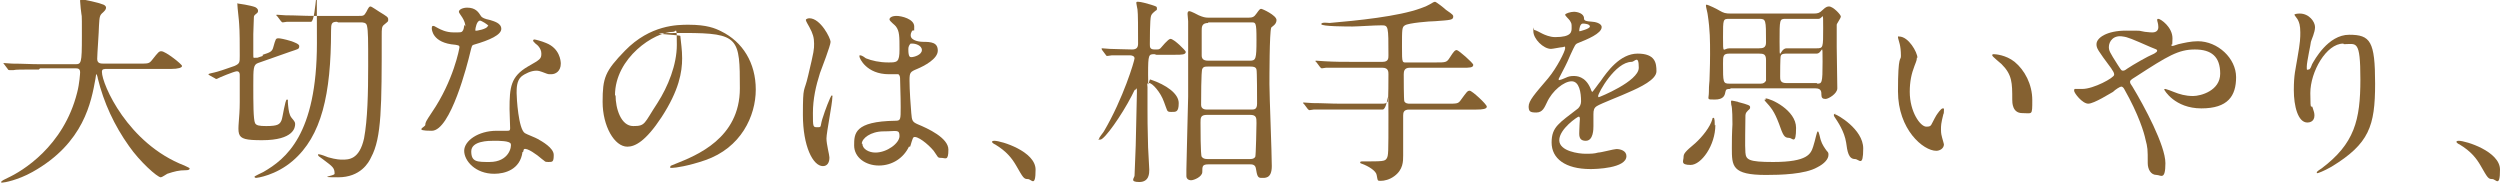
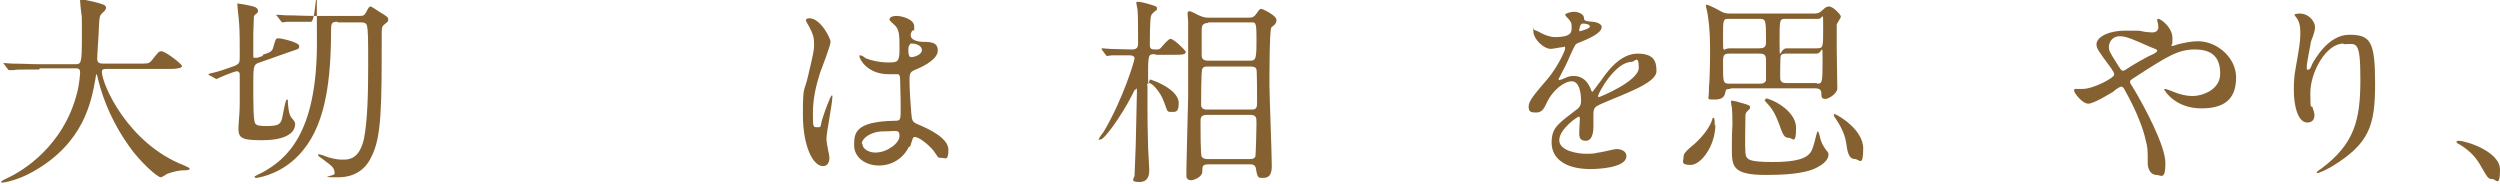
<svg xmlns="http://www.w3.org/2000/svg" id="_レイヤー_2" version="1.1" viewBox="0 0 424.4 31.3">
  <defs>
    <style>
      .st0 {
        fill: #856131;
      }
    </style>
  </defs>
  <path class="st0" d="M6.6,11.8c-3,0-3.9,0-4.3.1-.1,0-.6,0-.7,0s-.2,0-.3-.2l-.6-.8c-.1-.2-.2-.2-.2-.2s0,0,.1,0c.2,0,1.3.1,1.5.1,1.7,0,3.1.1,4.7.1h5.9c1.1,0,1.2,0,1.2-4.8s0-2.6-.2-4.7c0-.2-.1-1-.1-1.2s0-.3.2-.3c.5,0,3.1.6,3.5.8.4.1.7.3.7.6s-.2.5-.5.8c-.6.5-.6.7-.7,2.3,0,.9-.3,4.8-.3,5.6s.6.8,1.2.8h5.9c1.6,0,1.7,0,2.2-.6,1.1-1.4,1.2-1.5,1.6-1.5.7,0,3.5,2.2,3.5,2.5s-.7.5-1.8.5h-10.8c-.7,0-1,0-1,.5,0,2.1,4.4,12.2,14,15.9q.9.4.9.5c0,.2-.2.3-.7.3-1.1,0-1.9.2-3.1.6-.2.1-.9.6-1.1.6-.6,0-3.6-2.7-5.4-5.3-2.5-3.5-4.3-7.4-5.3-11.5,0-.2-.2-.7-.2-.7-.1,0-.1.1-.2.8-.7,3.8-1.9,10.9-10.7,15.8-2.5,1.4-4.8,1.8-5.1,1.8s-.2,0-.2-.1c0-.2.7-.5,1.1-.7,2.4-1.1,9.5-5.3,11.8-14.5.4-1.5.5-3.3.5-3.4,0-.7-.4-.7-.9-.7h-5.9Z" />
  <path class="st0" d="M44.6,9.3c1.2-.4,1.6-.5,1.8-1.3.4-1.4.4-1.5.9-1.5s3.5.7,3.5,1.3-.2.5-1.6,1l-5.4,1.9c-.8.3-.8.9-.8,3.8s0,5.8.3,6.4c.2.4.7.5,1.9.5,2,0,2.3-.3,2.6-1,.2-.5.6-3.5.9-3.5s.1.1.2.9c.1,1,.2,1.7.6,2.2.6.7.6.8.6,1.1,0,.5-.2,2.7-5.6,2.7s-3.8-.8-3.8-6.5v-4.6c0-.3-.1-.6-.5-.6s-3.1,1.1-3.4,1.3c-.1,0-.2,0-.3-.1l-.9-.5c-.2-.1-.2-.1-.2-.2s.6-.2,1-.3c.2,0,2.9-.9,3.4-1.1.9-.4.9-.6.9-1.7,0-2,0-4.2-.1-5.4,0-.5-.3-2.8-.3-3.3s0-.2.1-.2,2.1.3,2.9.6c.2.1.5.3.5.6s0,.3-.5.7c-.2.2-.2.3-.2.4,0,.4-.1,2.3-.1,2.9s0,2.4,0,3.3,0,.7.4.7.2,0,.3,0l.9-.3ZM57.2,3.7c-.9,0-1,.3-1,1.5,0,10.8-1.6,17.9-6.5,22.1-2.9,2.5-6.1,2.9-6.2,2.9-.2,0-.3-.1-.3-.2s1.3-.7,1.5-.8c3.8-2.2,9.1-6.3,9.1-21.9s0-3.6-1-3.6h-.7c-1.7,0-2.7,0-3.4,0-.1,0-.6.1-.7.1s-.2-.1-.3-.2l-.6-.8c0,0-.2-.2-.2-.2,0,0,0-.1.1-.1.2,0,1.3.1,1.5.1,1.7,0,3.1.1,4.7.1h7.7c.8,0,.9,0,1.3-.7.4-.8.5-.9.7-.9s1.3.8,1.5.9c1.3.8,1.5.9,1.5,1.3s0,.3-.7.9c-.4.3-.4.7-.4,1.8,0,12,0,17.4-1.8,20.7-.4.9-1.8,3.4-5.6,3.4s-.6-.2-.6-.6c0-1-.3-1.2-1.9-2.4-.8-.6-.9-.6-.9-.8s0-.1.2-.1,1.3.4,1.5.5c1.4.4,2.1.4,2.4.4,1.1,0,2.9,0,3.7-3.6.6-3.2.7-7.7.7-12.3s0-5.9-.2-6.8c-.1-.6-.7-.6-1.1-.6h-3.8Z" />
-   <path class="st0" d="M79,4.5c0-.5-.2-1-.5-1.5-.1-.2-.6-.8-.6-1,0-.4.7-.7,1.4-.7,1.4,0,1.9.7,2.4,1.5.2.2.5.4,1.5.6.6.2,1.9.5,1.9,1.5s-1.9,1.9-4.7,2.7c-.3.1-.3.2-.6,1.4-.4,1.7-3.3,13.2-6.5,13.2s-1.1-.6-1.1-1,.1-.6,1.1-2.1c3.7-5.4,4.7-10.9,4.7-11.1,0-.3-.2-.3-.7-.4-4-.3-4-2.7-4-2.8,0-.1,0-.4.2-.4s.2,0,.9.4c.4.2,1.3.7,2.6.7s1.3,0,1.5-.2c.2-.2.3-.7.3-1.1ZM88.7,25.8c-.4,3-3,3.7-4.8,3.7-3.2,0-5.1-2.2-5.1-3.9s2.4-3.4,5.5-3.4,1.5,0,1.8,0,.5,0,.5-.4c0-.5-.1-2.8-.1-3.3,0-3.7.2-5.5,3.1-7.2,2.1-1.2,2.3-1.3,2.3-2.2s-.7-1.5-1-1.7c-.3-.3-.4-.4-.4-.5s.1-.2.2-.2c.2,0,1.3.3,2,.6,2.3.9,2.5,3,2.5,3.5,0,1.3-.9,1.8-1.6,1.8s-.4,0-.8-.1c-1.3-.5-1.4-.5-1.8-.5-.8,0-1.9.5-2.5,1-.8.7-.8,2-.8,2.8s.3,6.1,1.4,6.8c.3.2,1.9.8,2.2,1,.7.4,2.7,1.5,2.7,2.7s-.2,1.2-.9,1.2-.5-.1-1.1-.5c-.9-.8-2.5-1.9-3-1.7-.1,0-.1.2-.2.5ZM83.8,23.9c-.8,0-3.8,0-3.8,1.8s1,1.8,3.1,1.8c3.3,0,3.8-2.6,3.6-3.1-.2-.5-2-.5-2.8-.5ZM82.9,4.4c0-.2-1.2-.9-1.4-.9-.6,0-.8,1.4-.8,1.5s0,.2,0,.2c.1.1,2.1-.3,2.1-.8Z" />
-   <path class="st0" d="M115.5,5.8c0,.1,0,.2,0,.4.1,1.1.3,2.2.3,3.7,0,2.3-.5,5.4-3.5,10-2.7,4.1-4.5,5-5.8,5-2.2,0-4.2-3.5-4.2-7.6s.4-5.2,3.8-8.7c4.3-4.4,8.9-4.4,10.8-4.4,3.1,0,4.5.6,5.5,1.1,3.7,1.8,5.9,5.4,5.9,9.9s-2.5,9.9-8.6,12c-2.9,1-5.1,1.3-5.6,1.3s-.3,0-.3-.2,0-.1.9-.5c3.5-1.4,10.9-4.3,10.9-12.8s-.1-9.4-9.4-9.4-.7.3-.7.5ZM104.5,16.2c0,2.2.9,5.2,3,5.2s1.8-.4,4.1-3.9c1.8-2.8,3.3-6.5,3.3-9.9s-.1-2.2-.6-2.2c-3.2,0-9.9,4.4-9.9,10.8Z" />
  <path class="st0" d="M140.8,26.8c0,.7-.3,1.4-1.1,1.4-1.7,0-3.4-3.4-3.4-8.7s.2-3.6.9-6.7c1-4.2,1-4.4,1-5.4s-.2-1.7-.8-2.8c-.1-.2-.6-1-.6-1.2s.4-.3.6-.3c1.9,0,3.6,3.4,3.6,4s-1.5,4.5-1.8,5.3c-.7,2.2-1.2,4.4-1.2,6.8s0,2.4.8,2.4.3-.1,1-2c.1-.4,1.2-3.4,1.4-3.4s.1.2.1.3c0,1.1-1,6-1,7s.5,2.8.5,3.2ZM154.3,24.9c-.9,1.9-2.8,3.2-5.1,3.2s-4.2-1.4-4.2-3.4,0-4.1,7-4.2c.9,0,.9-.2.9-2.3s-.1-3.8-.1-4.8c0-.2,0-.6-.3-.8,0,0-1.4,0-1.6,0-3.8,0-5-2.7-5-3s0-.2.2-.2.8.4.9.5c1,.4,2.3.7,3.8.7s1.9,0,1.9-2.2,0-3.1-.6-3.9c-.1-.2-1.1-.9-1.1-1.2s.4-.6,1.2-.6,3,.5,3,1.8,0,.3-.4.8c-.1.2-.2.4-.2.7,0,1,1.8,1.1,2,1.1,1.5,0,2.6.1,2.6,1.5s-2.3,2.6-3.5,3.1-1.3.6-1.3,2,.2,4.6.3,5.5c.1,1.3.2,1.5,1.1,1.9,1.7.7,5.2,2.3,5.2,4.3s-.5,1.4-1.2,1.4-.5-.1-1.3-1.2c-1-1.2-2.8-2.6-3.4-2.3-.2.1-.5,1.4-.6,1.6ZM146.4,24.4c0,.9,1.1,1.5,2.2,1.5,2,0,4.1-1.6,4.1-2.8s-.5-.8-2.7-.8-3.7,1.2-3.7,2.1ZM154.2,8.4c0,1.3.3,1.3.5,1.3.5,0,1.8-.4,1.8-1.2s-1.1-1.1-1.6-1.1-.3,0-.4.1c-.1.1-.3.4-.3.8Z" />
-   <path class="st0" d="M174.5,30.4c-.7,0-.8-.2-2-2.3-.7-1.2-1.6-2.4-3.6-3.6-.1,0-.5-.3-.5-.4s.1-.2.4-.2c1.2,0,7,1.8,7,4.9s-.7,1.6-1.3,1.6Z" />
  <path class="st0" d="M196,9.2c-1,0-1.1,0-1.1,3.4s.1.7.4.9c2.7.9,4.8,2.4,4.8,4s-.5,1.5-1.3,1.5-.6-.2-1.2-1.7c-.6-1.7-2-3.2-2.5-3.2s-.3.3-.3.7c0,.5,0,3.2,0,3.8,0,1,0,3.2.1,6.4,0,.5.2,3.2.2,3.8s0,2.1-1.7,2.1-.8-.7-.8-1.1.2-4.6.2-5.1c0-1.2.2-7.7.2-9s0-.5-.2-.5-.2.1-.7,1.1c-1.7,3.3-4.6,7.4-5.3,7.4s-.2,0-.2-.2.7-1,.8-1.2c3.3-5.6,5.2-12,5.2-12.4s-.5-.5-.7-.5c-.7,0-2.5,0-3.2,0-.1,0-.6.1-.7.1s-.2,0-.3-.2l-.6-.8q-.1-.2-.1-.2c0,0,0-.1.1-.1.2,0,1.1.1,1.3.1.4,0,3,.1,3.8.1s1-.4,1-1c0-2.5,0-5.2-.1-5.8,0-.1-.2-.9-.2-1.1s.1-.2.3-.2c.5,0,1.5.3,2.2.5.9.3,1,.3,1,.6s0,.3-.2.4c-.5.4-.7.6-.8.9-.2.5-.2,4.3-.2,4.8s0,.9.8.9.7,0,1-.2c.2-.2,1.3-1.6,1.7-1.6.6,0,2.6,2,2.6,2.2,0,.5-.7.5-1.8.5h-3.2ZM211.9,3c.7,0,1-.1,1.4-.7.5-.7.6-.8.8-.8s2.6,1.1,2.6,1.9-.8,1.1-.9,1.3c-.3.8-.3,8.4-.3,9.6,0,2,.4,11.7.4,13.9s-1.2,2-1.8,2-.7-.4-.9-1.6c-.1-.7-.7-.7-1-.7h-7c-1.1,0-1.1.3-1.1,1.3,0,.8-1.4,1.4-1.9,1.4s-.8-.3-.8-.7,0-1,0-1.1c0-.8.3-12.1.3-12.4s0-12,0-12.8c0-.2-.1-1-.1-1.2s0-.5.3-.5,1.4.6,1.6.7c.7.3,1.1.4,1.6.4h6.9ZM205,11.3c-.4,0-.7,0-.9.4-.2.3-.2,5.4-.2,6.1s.6.8,1,.8h7.5c.5,0,1,0,1-1s0-5.6-.1-5.8c-.1-.5-.7-.5-1-.5h-7.3ZM204.9,19.5c-1.1,0-1.1.5-1.1,1.3s0,5.6.2,5.8c.2.3.5.4,1,.4h7.2c.2,0,.7,0,.9-.4.1-.2.2-5.2.2-5.7,0-.9,0-1.4-1.1-1.4h-7.3ZM205.1,3.9c-1.1,0-1.1.7-1.1,1.3s0,4,0,4.2c0,.5.2.9,1.1.9h7.1c1,0,1.1-.3,1.1-3.5s-.1-3-1.1-3h-7.1Z" />
-   <path class="st0" d="M243.8,10.6c1.6,0,1.8,0,2.3-.8.7-1.1.9-1.3,1.2-1.3s2.8,2.2,2.8,2.5c0,.5-.6.5-1.8.5h-9c-.9,0-1,.6-1,1.1s0,4.4.1,4.6c.2.4.7.4.9.4h6.4c1.6,0,1.8,0,2.2-.5,1.1-1.5,1.2-1.7,1.6-1.7s2.9,2.3,2.9,2.7-.7.5-1.8.5h-11.4c-.9,0-1,.5-1,1,0,1.1,0,5.8,0,6.8s0,2.4-1.5,3.5c-.8.6-1.7.8-2.3.8s-.5,0-.7-1c-.1-.7-1.4-1.5-2.5-1.9-.1,0-.3-.1-.3-.2,0-.2.2-.2.3-.2,3.5,0,3.9,0,4.2-.5.3-.5.3-.8.3-7.3s0-1-1-1h-7.4c-3,0-3.9,0-4.3,0-.1,0-.6.1-.7.1s-.2-.1-.3-.2l-.6-.8c-.1-.1-.2-.2-.2-.2,0,0,0-.1.1-.1.2,0,1.3.1,1.5.1,1.7,0,3.1.1,4.7.1h7.2c.2,0,.7,0,.9-.4.1-.2.1-4.2.1-4.6s0-1.1-1-1.1h-5.3c-3,0-3.9,0-4.3,0-.1,0-.6.1-.7.1s-.2-.1-.3-.2l-.6-.8c0,0-.2-.2-.2-.2,0,0,0-.1.1-.1.2,0,1.3.1,1.5.1,1.7.1,3.1.1,4.7.1h5.1c1,0,1-.6,1-1.1,0-5,0-5.1-1.2-5.1s-4.1.2-4.9.2-5.3,0-5.3-.4,1.2-.2,1.4-.2c4.6-.4,11.7-1.1,15.5-2.5.8-.3,1.1-.4,2.1-1,0,0,.2-.1.3-.1.2,0,1.6,1.1,1.9,1.4,1.2.8,1.2.9,1.2,1.1,0,.6-.4.6-3.1.8-.9,0-4.5.3-5.1.7-.5.3-.5.6-.5,3.6s0,2.7,1,2.7h4.6Z" />
  <path class="st0" d="M259.5,18.1c0-1,1-2.1,3.3-4.8,1.5-1.8,2.9-4.6,2.9-5.1s-.2-.2-.4-.2c-.3,0-1.7.3-2,.3-1.3,0-3-1.7-3-3s0-.2.2-.2,1.1.5,1.3.6c.4.2,1.3.6,2.2.6,2.8,0,2.8-.9,2.8-1.6s0-.7-.3-1.2c-.1-.2-.8-.8-.8-1s.9-.5,1.5-.5,1.7.3,1.7,1.1c0,.4.2.5,1.5.6.2,0,1.5.2,1.5.9,0,1.1-2.5,2.1-4,2.7-.5.2-.5.3-1.3,2-.8,1.9-1,2.1-1.8,3.7-.2.3-.2.4-.2.5s0,.1.1.1.7-.2,1.1-.4c.4-.2.8-.3,1.3-.3s2,0,2.9,2.1c.2.6.3.6.3.6.1,0,1.2-1.6,1.4-1.8,1.1-1.6,3.3-4.7,6.3-4.7s3.2,1.6,3.2,3-2.7,2.7-4.8,3.6c-.8.4-4.7,1.9-5.3,2.3-.5.3-.6.7-.6,1.4s0,1.7,0,2c0,.5,0,2.5-1.3,2.5s-1.1-1.1-1.1-1.7.1-2,.1-2c0-.1,0-.4-.2-.4s-3.3,2.1-3.3,4,3.4,2.3,4.4,2.3,1.5,0,2.2-.2c.5,0,2.7-.6,3.1-.6.7,0,1.7.3,1.7,1.2,0,2.1-5.3,2.2-6.1,2.2-4.3,0-6.6-1.8-6.6-4.5s1.3-3.3,4.5-5.8c.3-.3.5-.7.5-1.2,0-1.5-.3-3.4-1.6-3.4s-3.3,1.6-4.2,3.6c-.4.8-.7,1.7-1.8,1.7s-1.3-.2-1.3-1.1ZM268.2,5.3c0,0,1.7-.4,1.7-.8s-.8-.5-1.2-.5c-.5,0-.6,1-.6,1.1s0,.2,0,.2ZM271.3,16.3c0,0,0,.2.1.2s6.8-2.7,6.8-5-.7-1-1.2-1c-2.8,0-5.7,5.3-5.7,5.8Z" />
  <path class="st0" d="M291.2,21.2c0,3.5-2.4,6.8-4.2,6.8s-1.2-.7-1.2-1.3.2-.9,2-2.4c1.2-1.1,2.5-2.7,2.9-4.1,0-.1,0-.2.2-.2.2,0,.2.9.2,1.3ZM293.7,15.1c-.5,0-.7,0-.8.5-.1.6-.3,1.3-1.8,1.3s-1,0-1-1.3.1-1.6.1-1.9c0-.6.1-2.2.1-4.5s0-4.1-.4-6.7c0-.2-.3-1.3-.3-1.5s0-.2.1-.2c.3,0,1.9.8,2.2,1,.7.4,1,.5,1.9.5h14.1c.7,0,1-.1,1.5-.6.6-.6.9-.6,1.1-.6.7,0,2,1.4,2,1.7s-.7,1.2-.7,1.4c0,.4,0,3.2,0,3.8,0,1.1.1,6.1.1,7s-1.5,1.8-2,1.8-.7-.2-.7-.7,0-1.1-1-1.1h-14.4ZM293.6,3.2c-1.1,0-1.1,0-1.1,3.1s0,1.9,1.1,1.9h5c.7,0,1.2-.1,1.2-1,0-3.9,0-4-1.2-4h-5ZM298.9,14.2c.5,0,.7-.2.9-.5,0-.3,0-3,0-3.5,0-1-.4-1.1-1.2-1.1h-5c-1.1,0-1.1.4-1.1,1.7,0,3.2,0,3.4,1.1,3.4h5.3ZM295,17.3c1.9.5,2.1.6,2.1.9s-.1.3-.4.6c-.4.4-.4.6-.4,1.1,0,1-.1,5.1,0,6,.1,1.2.5,1.6,4.7,1.6,5.9,0,6.4-1.4,6.8-2.6s.6-2.6.8-2.6.4,1.3.5,1.5c.2.7.7,1.4,1,1.8.3.3.3.4.3.7,0,.7-.7,1.5-1.9,2.1-2.1,1.2-6.3,1.3-8.7,1.3-5.8,0-5.8-1.5-5.8-4.6s.1-3.5.1-4,0-2.9-.2-3.3c0-.3-.1-.6,0-.7,0-.1,1.1.2,1.2.2ZM299.7,16.7c.9,0,5.2,2,5.2,5s-.6,1.7-1.2,1.7c-.8,0-1-.4-1.7-2.4-.8-2.1-1.3-2.7-2.4-3.9,0,0-.1-.2,0-.2,0,0,.1,0,.2,0ZM303.1,3.2c-1,0-1,.1-1,3.9s0,1.1,1.2,1.1h5.1c1.1,0,1.1-.1,1.1-3.4s0-1.6-.8-1.6h-5.5ZM308.4,14.2c.9,0,1,0,1-3.7s0-1.4-1-1.4h-5.1c-.3,0-.9,0-1,.4-.1.2-.1,3-.1,3.5s0,1.1,1,1.1h5.3ZM311.5,19.4c.3,0,4.8,2.5,4.8,5.8s-.7,1.8-1.4,1.8c-1.1,0-1.3-1.3-1.5-2.8-.3-1.9-1.4-3.5-2-4.4,0,0-.1-.2-.1-.3,0,0,.1-.2.3-.2Z" />
-   <path class="st0" d="M325.4,9.8c0,.3,0,.4-.4,1.4-.5,1.3-.8,2.6-.8,4.4,0,3.4,1.8,5.9,2.8,5.9s.7-.2,1.7-1.9c.2-.3.8-1.2,1.1-1.2s.2.1.2.3,0,.6-.1.7c-.4,1.6-.4,1.9-.4,2.6s.1,1,.2,1.4c.1.4.3,1,.3,1.1,0,.7-.7,1.1-1.3,1.1-2.2,0-6.5-3.6-6.5-10.1s.5-5.1.5-6-.1-1.6-.2-2c-.2-.8-.3-1-.3-1.2s.1-.1.2-.1c1.6,0,3.1,2.7,3.1,3.6ZM342,10.5c1.7,1.4,3,3.8,3,6.5s0,2.2-1.7,2.2-1.7-1.8-1.7-2.3c0-2.8,0-4.2-1.8-6-.3-.3-1.6-1.3-1.6-1.5s.1-.2.3-.2,2,.1,3.5,1.3Z" />
  <path class="st0" d="M353.5,15.1c1.9,0,5.4-1.9,5.4-2.4s-.3-.7-.5-1.1c-2.3-3.1-2.5-3.4-2.5-4.1,0-1.1,1.8-2.3,5-2.3s1.9,0,3.2.2c.7.1,1.2.1,1.3.1.6,0,1-.3,1-.9s-.2-1-.2-1.2.1-.2.2-.2c.4,0,2.4,1.4,2.4,3.3s-.2.8-.2,1,0,.3.2.3.9-.3,1-.3c.9-.2,2.1-.5,3.3-.5,3.4,0,6.5,2.9,6.5,6.1s-1.4,5.3-5.9,5.3-6.3-3.1-6.3-3.2.1-.1.2-.1,1.2.4,1.4.5c1,.4,2,.7,3.3.7s4.6-.9,4.6-3.8-1.5-4.1-4.3-4.1-4.6,1.1-10,4.6c-1,.6-1,.7-1,.9s.1.4.4.8c2,3.3,5.6,10,5.6,13s-.8,2-1.5,2c-1,0-1.5-1-1.5-2,0-2.4,0-2.6-.4-4.1-.2-1-1.1-4.1-3.6-8.5-.1-.2-.3-.4-.5-.4s-1,.5-1.4.9c-.4.2-3.2,2-4.2,2s-2.4-1.8-2.4-2.2.2-.3.3-.3.6,0,1.1,0ZM358,7.9c0,.7.1.9,1.5,3.1.6.9.6,1,.9,1s.5-.2.8-.4c.9-.6,3.3-2,4.5-2.5.3-.2.5-.3.5-.5s-.1-.2-1.1-.6c-3.2-1.4-3.9-1.7-4.7-1.8-1.6-.3-2.4.8-2.4,1.8Z" />
  <path class="st0" d="M397.8,7.4c-2.9,0-5.6,4.8-5.6,8.4s.2,1.7.4,2.5c.2.6.3.9.3,1.3,0,1.1-.9,1.2-1.2,1.2-1.6,0-2.3-2.8-2.3-5.5s.3-3.5.6-5.4c.5-2.8.5-3.5.5-4.4,0-1.2-.2-1.7-.4-2.1,0-.1-.6-.8-.6-.9s.4-.2.9-.2c1.6,0,2.6,1.4,2.6,2.3s-.6,2.1-.7,2.5c0,.3-.7,3.4-.7,4.2s0,.5.3.5.4-.4.6-.9c.4-.7,2.7-5,6.3-5s4.4,1.1,4.4,8.3-1,10.2-7.4,14.1c-1.4.8-2.3,1.1-2.4,1.1s-.1,0-.1-.1c0-.1,0-.2.8-.7,5.6-4.2,6.6-8.2,6.6-15.1s-.7-6-2.8-6Z" />
  <path class="st0" d="M423.1,30.4c-.7,0-.8-.2-2-2.3-.7-1.2-1.6-2.4-3.6-3.6-.1,0-.5-.3-.5-.4s.1-.2.4-.2c1.2,0,7,1.8,7,4.9s-.7,1.6-1.3,1.6Z" />
</svg>